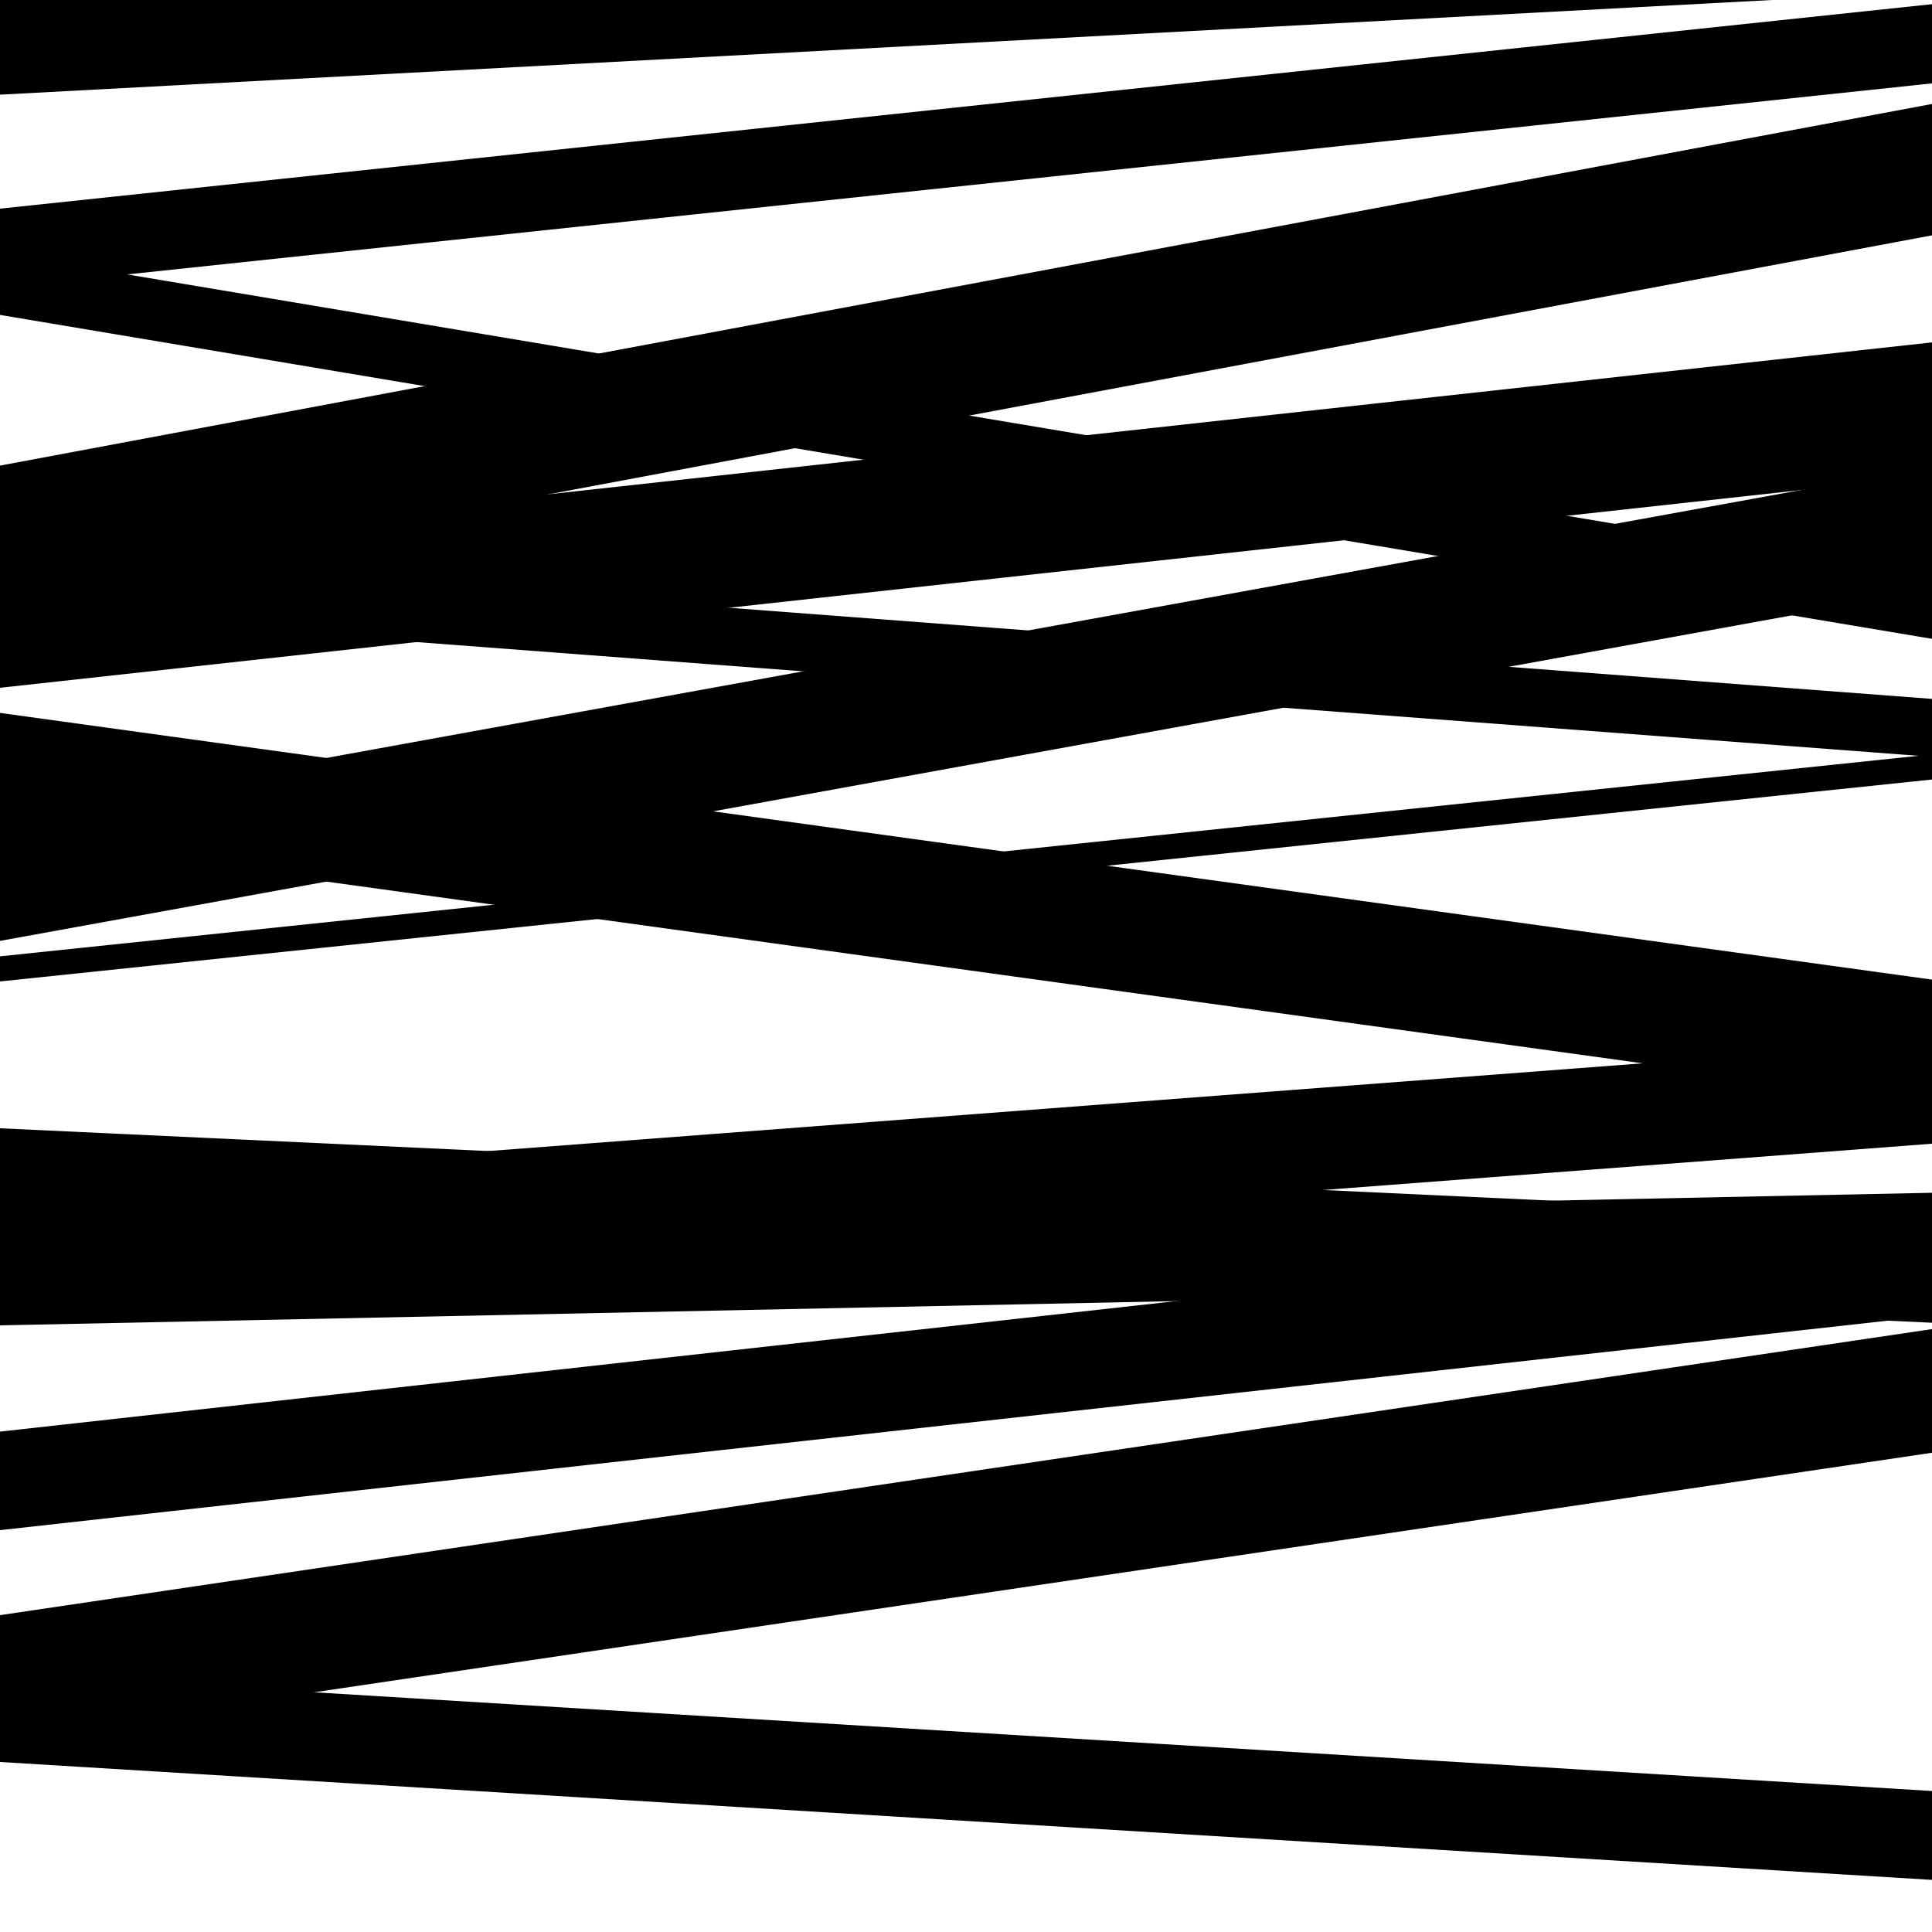
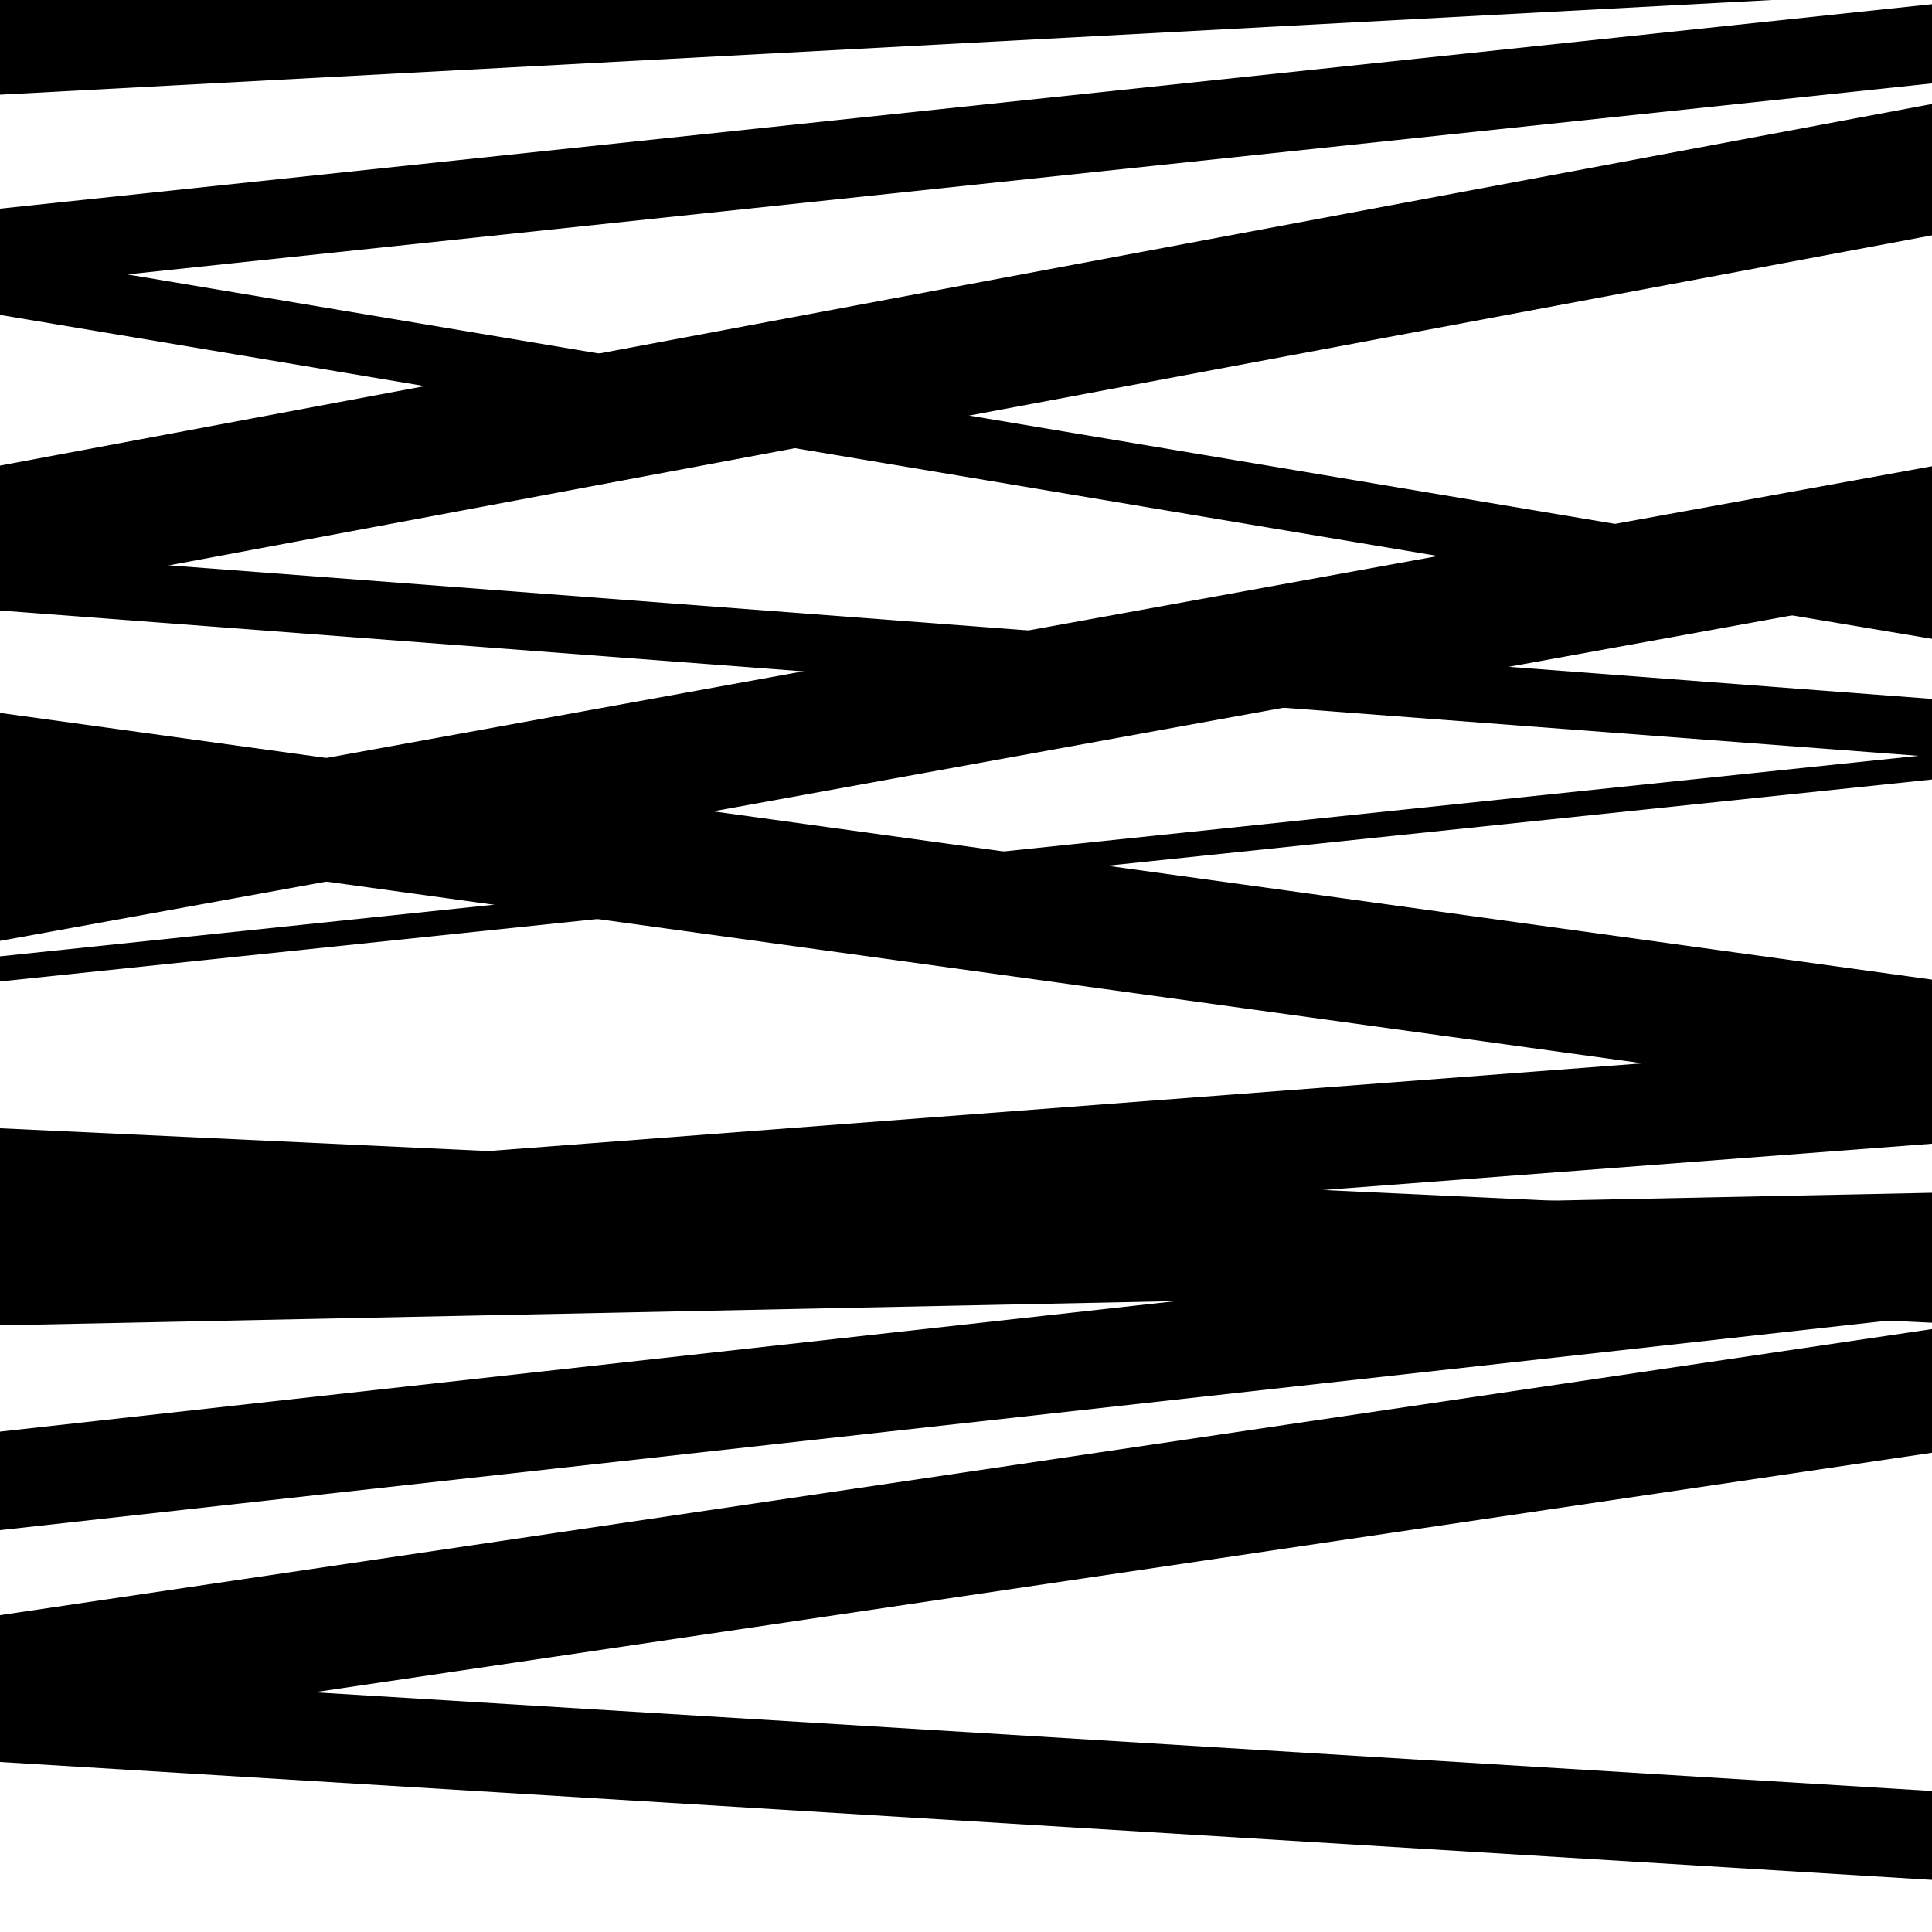
<svg xmlns="http://www.w3.org/2000/svg" viewBox="0 0 1000 1000" height="1000" width="1000">
  <rect x="0" y="0" width="1000" height="1000" fill="#ffffff" />
-   <path opacity="0.8" d="M 0 356 L 1000 246.219 L 1000 177.219 L 0 287 Z" fill="hsl(211, 15%, 50%)" />
  <path opacity="0.8" d="M 0 668 L 1000 591.985 L 1000 538.985 L 0 615 Z" fill="hsl(216, 25%, 70%)" />
-   <path opacity="0.8" d="M 0 912 L 1000 973.024 L 1000 927.024 L 0 866 Z" fill="hsl(221, 30%, 90%)" />
+   <path opacity="0.8" d="M 0 912 L 1000 973.024 L 1000 927.024 L 0 866 " fill="hsl(221, 30%, 90%)" />
  <path opacity="0.8" d="M 0 163 L 1000 330.663 L 1000 298.663 L 0 131 Z" fill="hsl(206, 10%, 30%)" />
  <path opacity="0.8" d="M 0 433 L 1000 571.046 L 1000 507.046 L 0 369 Z" fill="hsl(211, 15%, 50%)" />
  <path opacity="0.8" d="M 0 686 L 1000 665.379 L 1000 617.379 L 0 638 Z" fill="hsl(216, 25%, 70%)" />
  <path opacity="0.8" d="M 0 900 L 1000 751.94 L 1000 687.94 L 0 836 Z" fill="hsl(221, 30%, 90%)" />
  <path opacity="0.8" d="M 0 149 L 1000 43.159 L 1000 2.159 L 0 108 Z" fill="hsl(206, 10%, 30%)" />
  <path opacity="0.8" d="M 0 309 L 1000 121.814 L 1000 53.814 L 0 241 Z" fill="hsl(211, 15%, 50%)" />
  <path opacity="0.8" d="M 0 487 L 1000 305.335 L 1000 241.335 L 0 423 Z" fill="hsl(216, 25%, 70%)" />
  <path opacity="0.8" d="M 0 638 L 1000 684.648 L 1000 630.648 L 0 584 Z" fill="hsl(221, 30%, 90%)" />
  <path opacity="0.8" d="M 0 792 L 1000 681.031 L 1000 630.031 L 0 741 Z" fill="hsl(206, 10%, 30%)" />
  <path opacity="0.8" d="M 0 49 L 1000 -4.427 L 1000 -64.427 L 0 -11 Z" fill="hsl(211, 15%, 50%)" />
  <path opacity="0.8" d="M 0 316 L 1000 391.744 L 1000 361.744 L 0 286 Z" fill="hsl(216, 25%, 70%)" />
  <path opacity="0.8" d="M 0 508 L 1000 403.475 L 1000 390.475 L 0 495 Z" fill="hsl(221, 30%, 90%)" />
</svg>